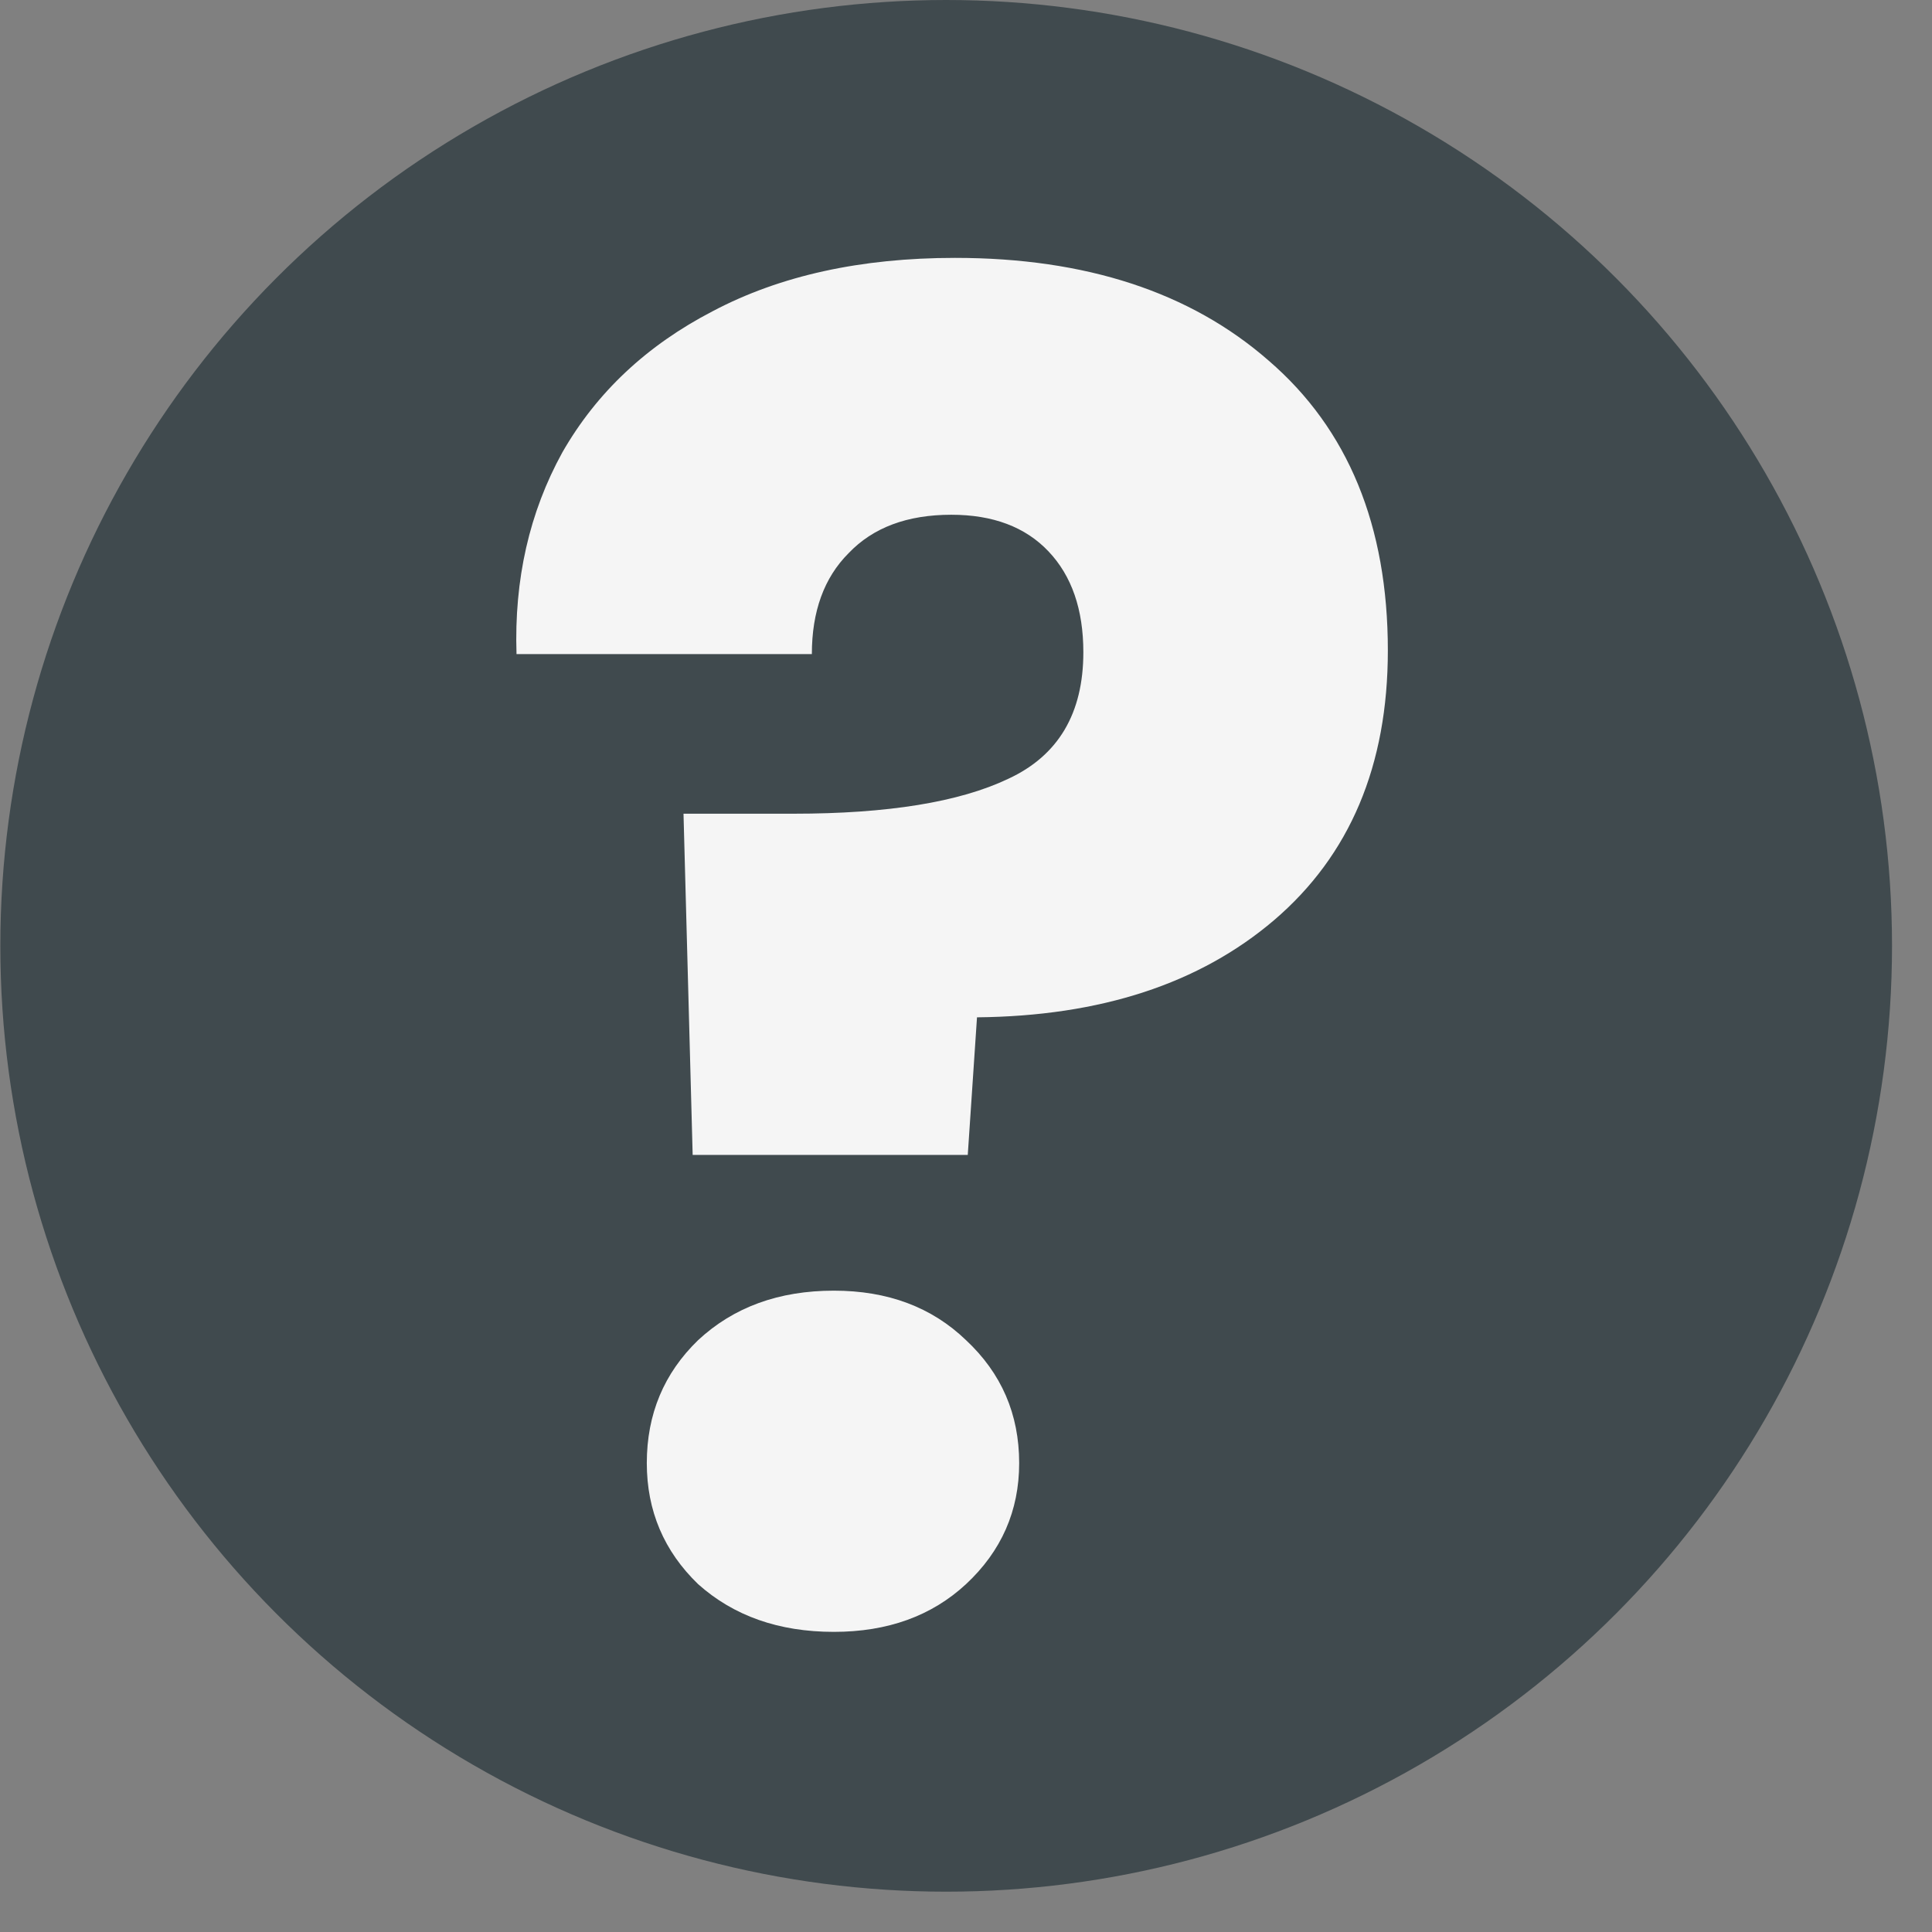
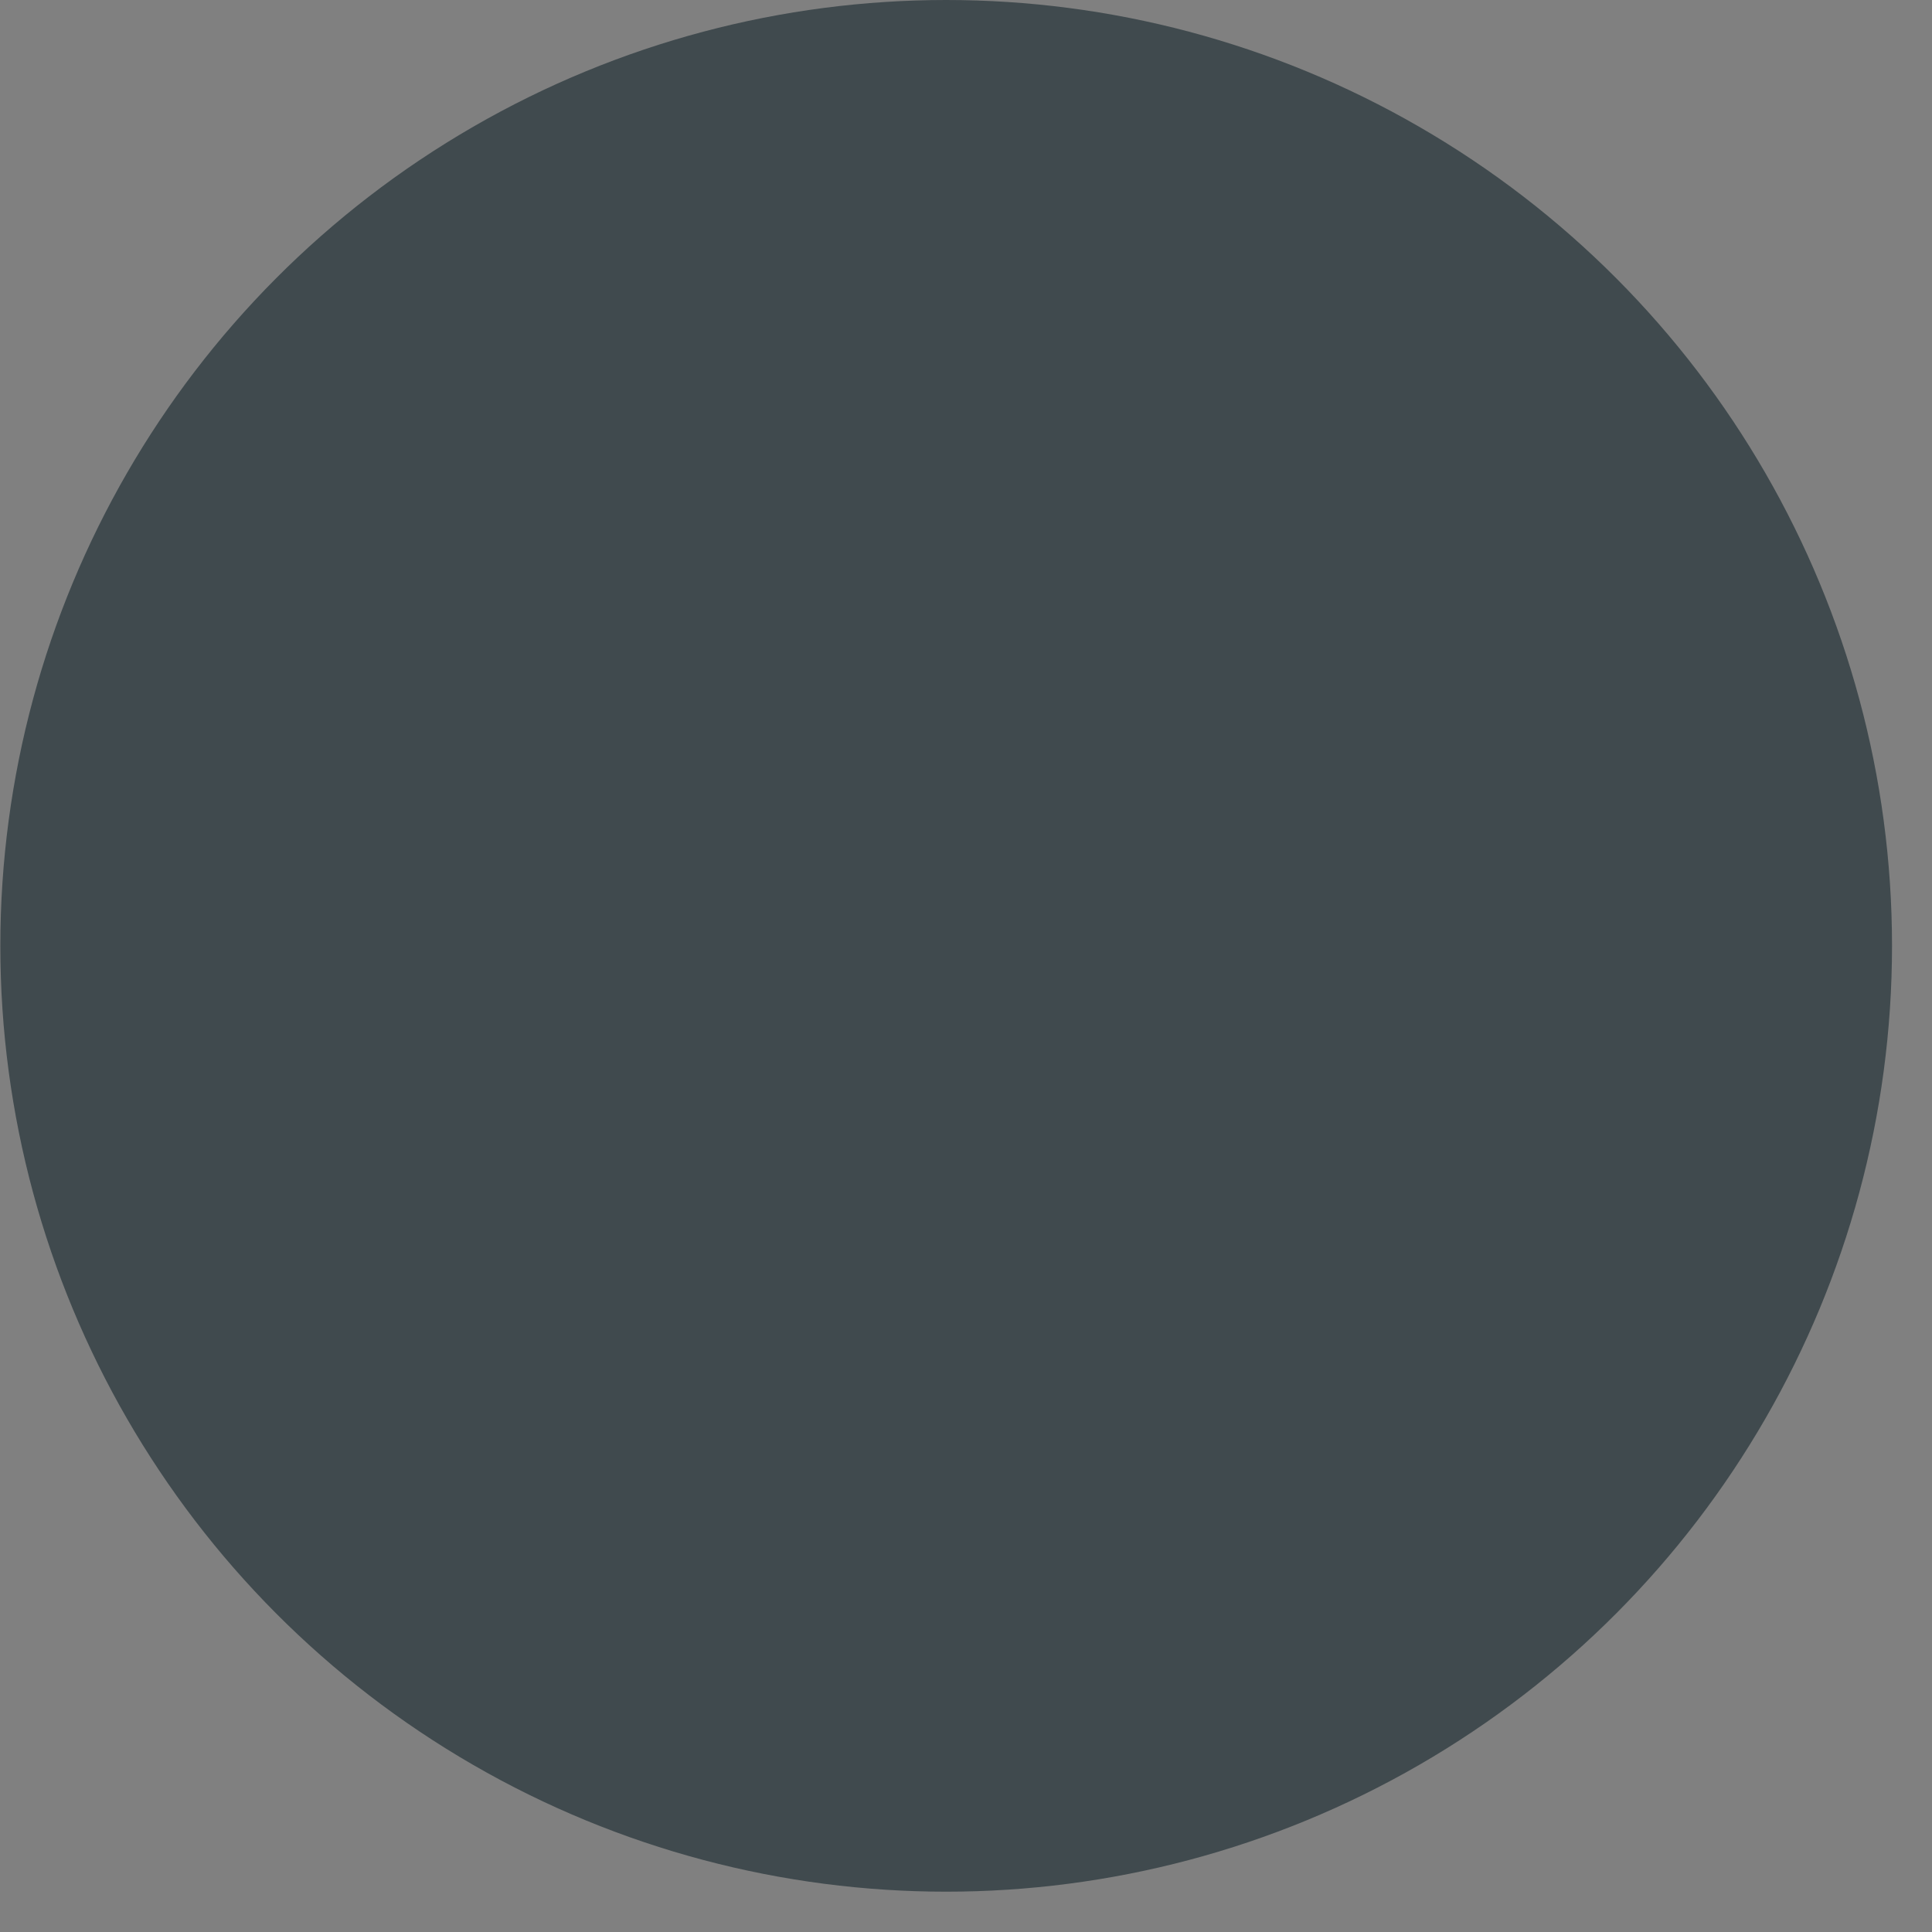
<svg xmlns="http://www.w3.org/2000/svg" width="23" height="23" viewBox="0 0 23 23" fill="none">
  <rect x="0" y="0" width="23" height="23" fill="#808080" stroke="none" />
  <circle cx="11.264" cy="11.26" r="11.26" fill="#404A4E" />
-   <path d="M11.369 3.07C12.926 3.07 14.171 3.478 15.103 4.293C16.049 5.108 16.522 6.259 16.522 7.744C16.522 9.112 16.071 10.182 15.168 10.954C14.28 11.711 13.101 12.097 11.631 12.111L11.521 13.749H8.246L8.137 9.687H9.447C10.568 9.687 11.42 9.549 12.002 9.272C12.599 8.996 12.897 8.493 12.897 7.765C12.897 7.256 12.759 6.856 12.482 6.564C12.206 6.273 11.82 6.128 11.325 6.128C10.801 6.128 10.393 6.28 10.102 6.586C9.811 6.877 9.665 7.278 9.665 7.787H6.149C6.12 6.899 6.302 6.098 6.695 5.385C7.103 4.672 7.7 4.111 8.486 3.704C9.287 3.281 10.248 3.07 11.369 3.07ZM9.927 19.427C9.272 19.427 8.734 19.237 8.311 18.859C7.904 18.466 7.7 17.985 7.7 17.418C7.7 16.835 7.904 16.348 8.311 15.954C8.734 15.561 9.272 15.365 9.927 15.365C10.568 15.365 11.092 15.561 11.5 15.954C11.922 16.348 12.133 16.835 12.133 17.418C12.133 17.985 11.922 18.466 11.5 18.859C11.092 19.237 10.568 19.427 9.927 19.427Z" fill="#F5F5F5" />
</svg>